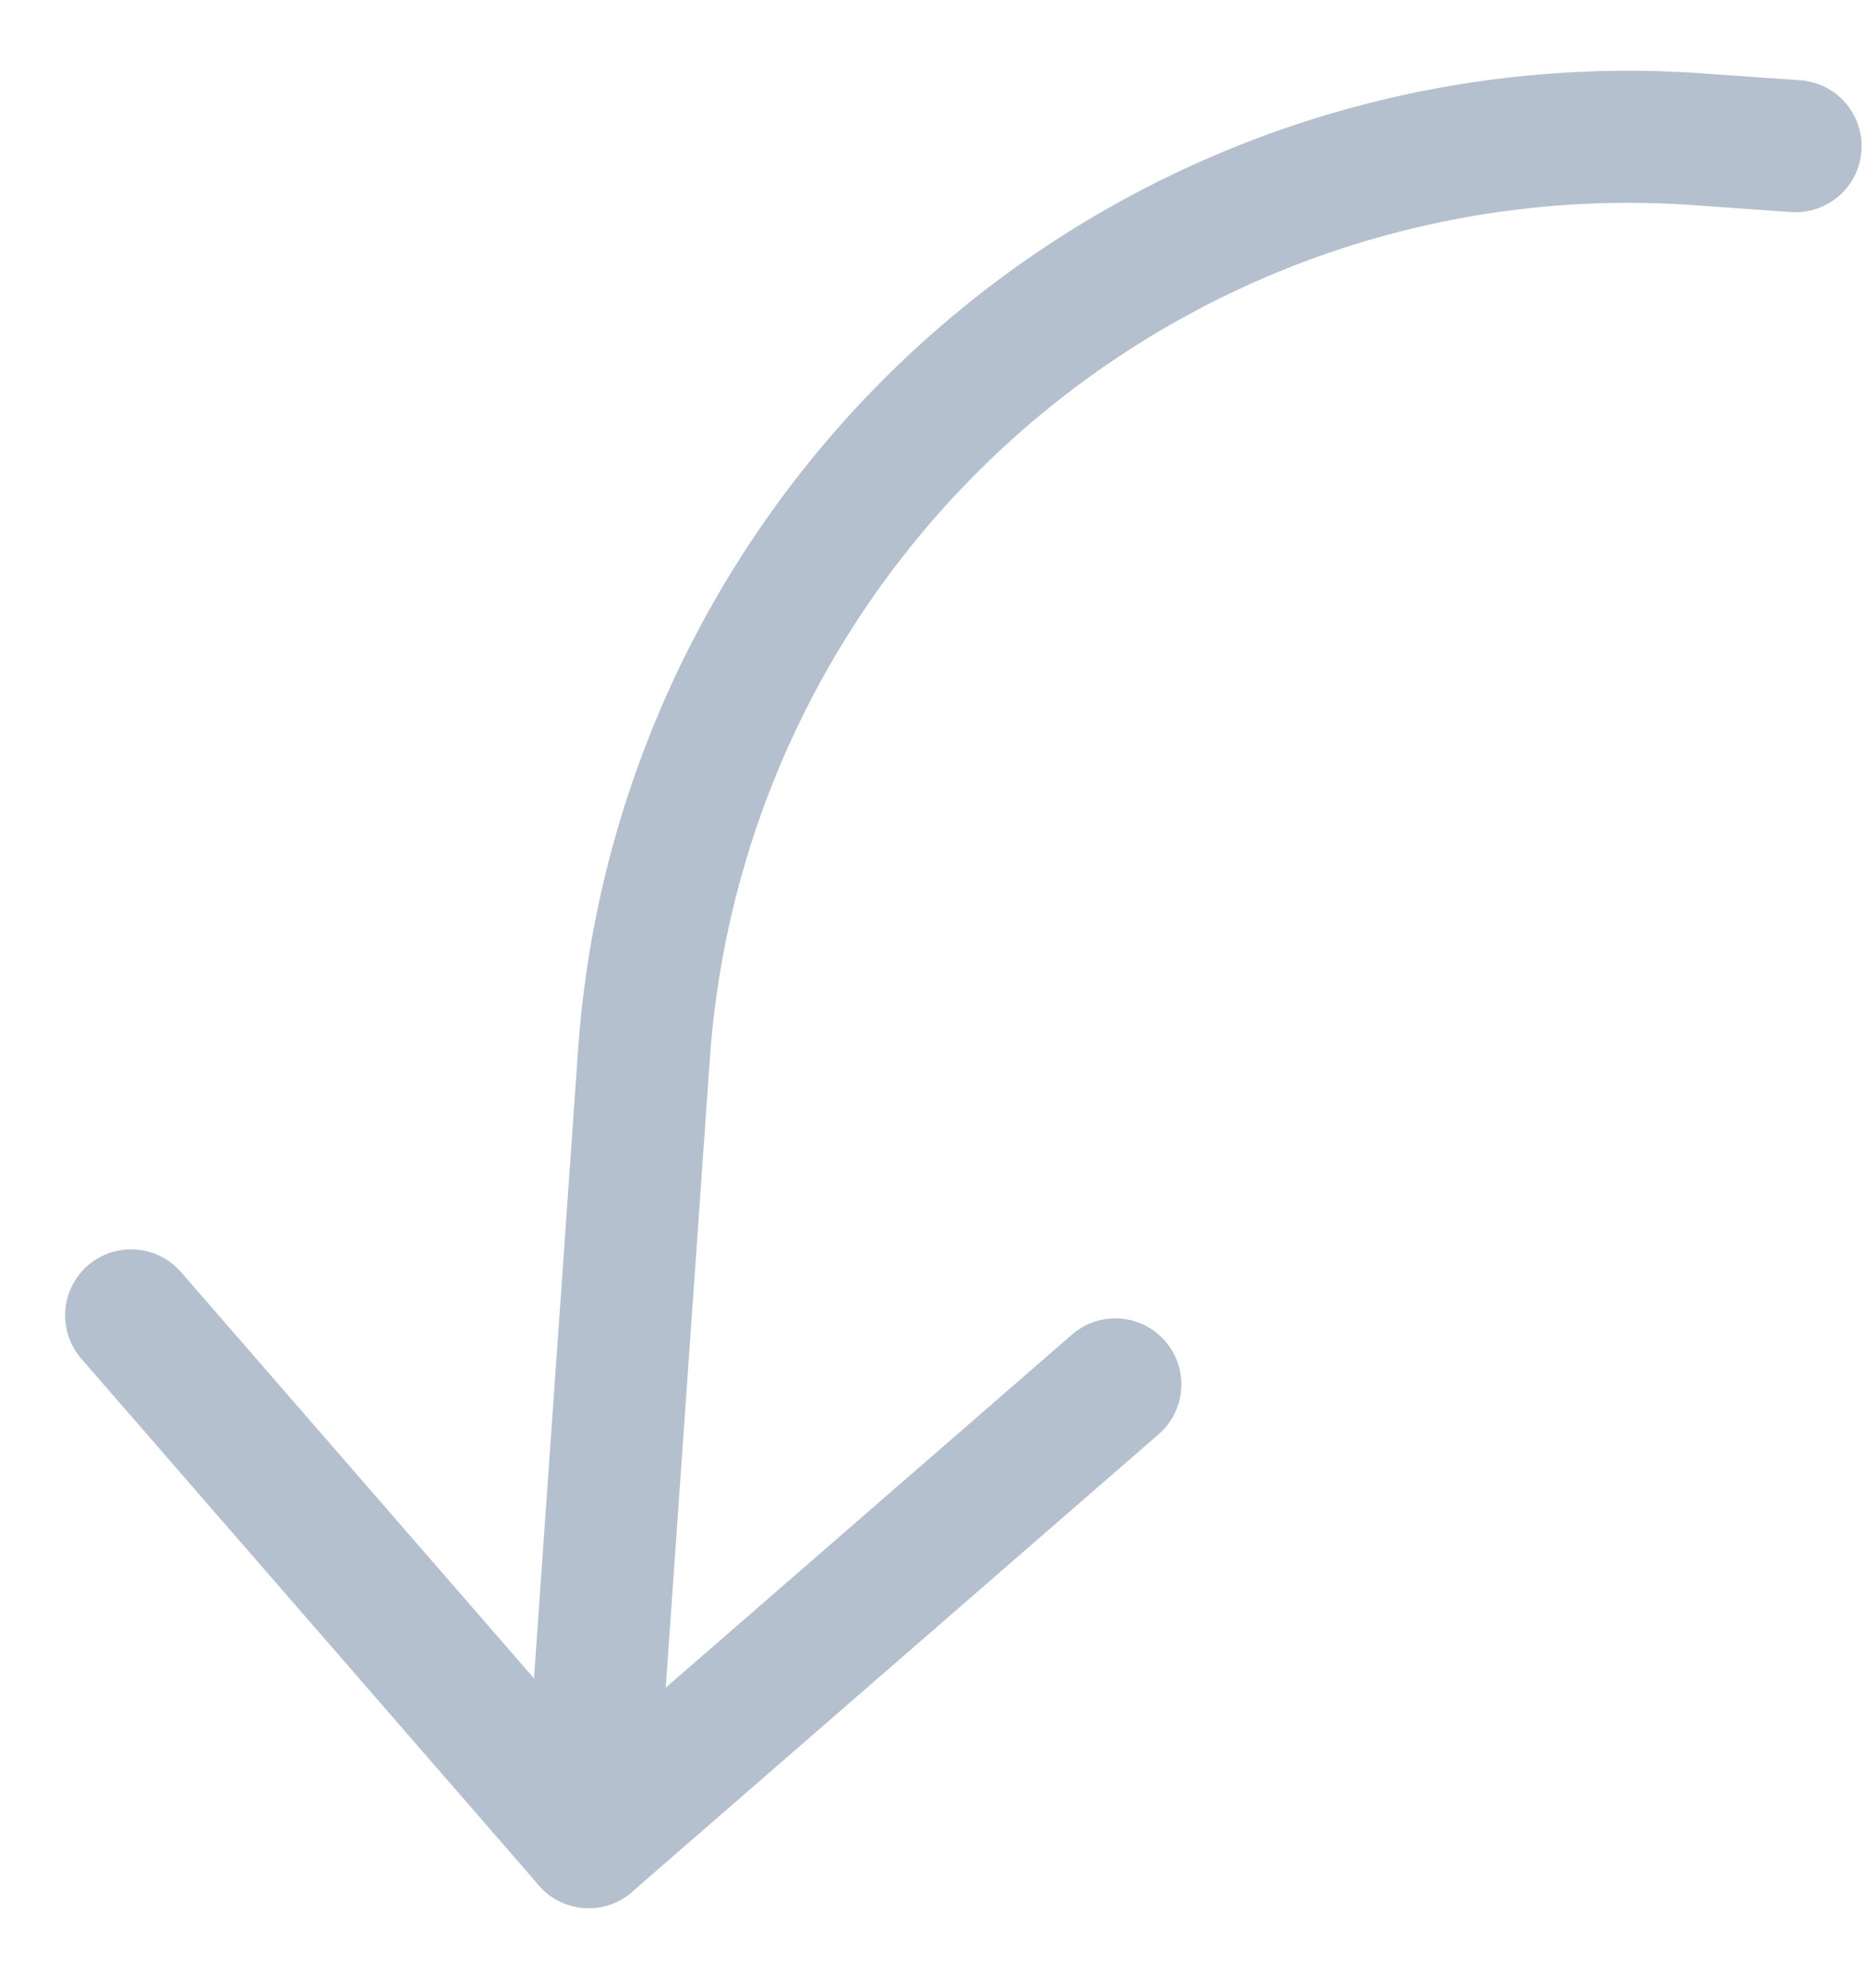
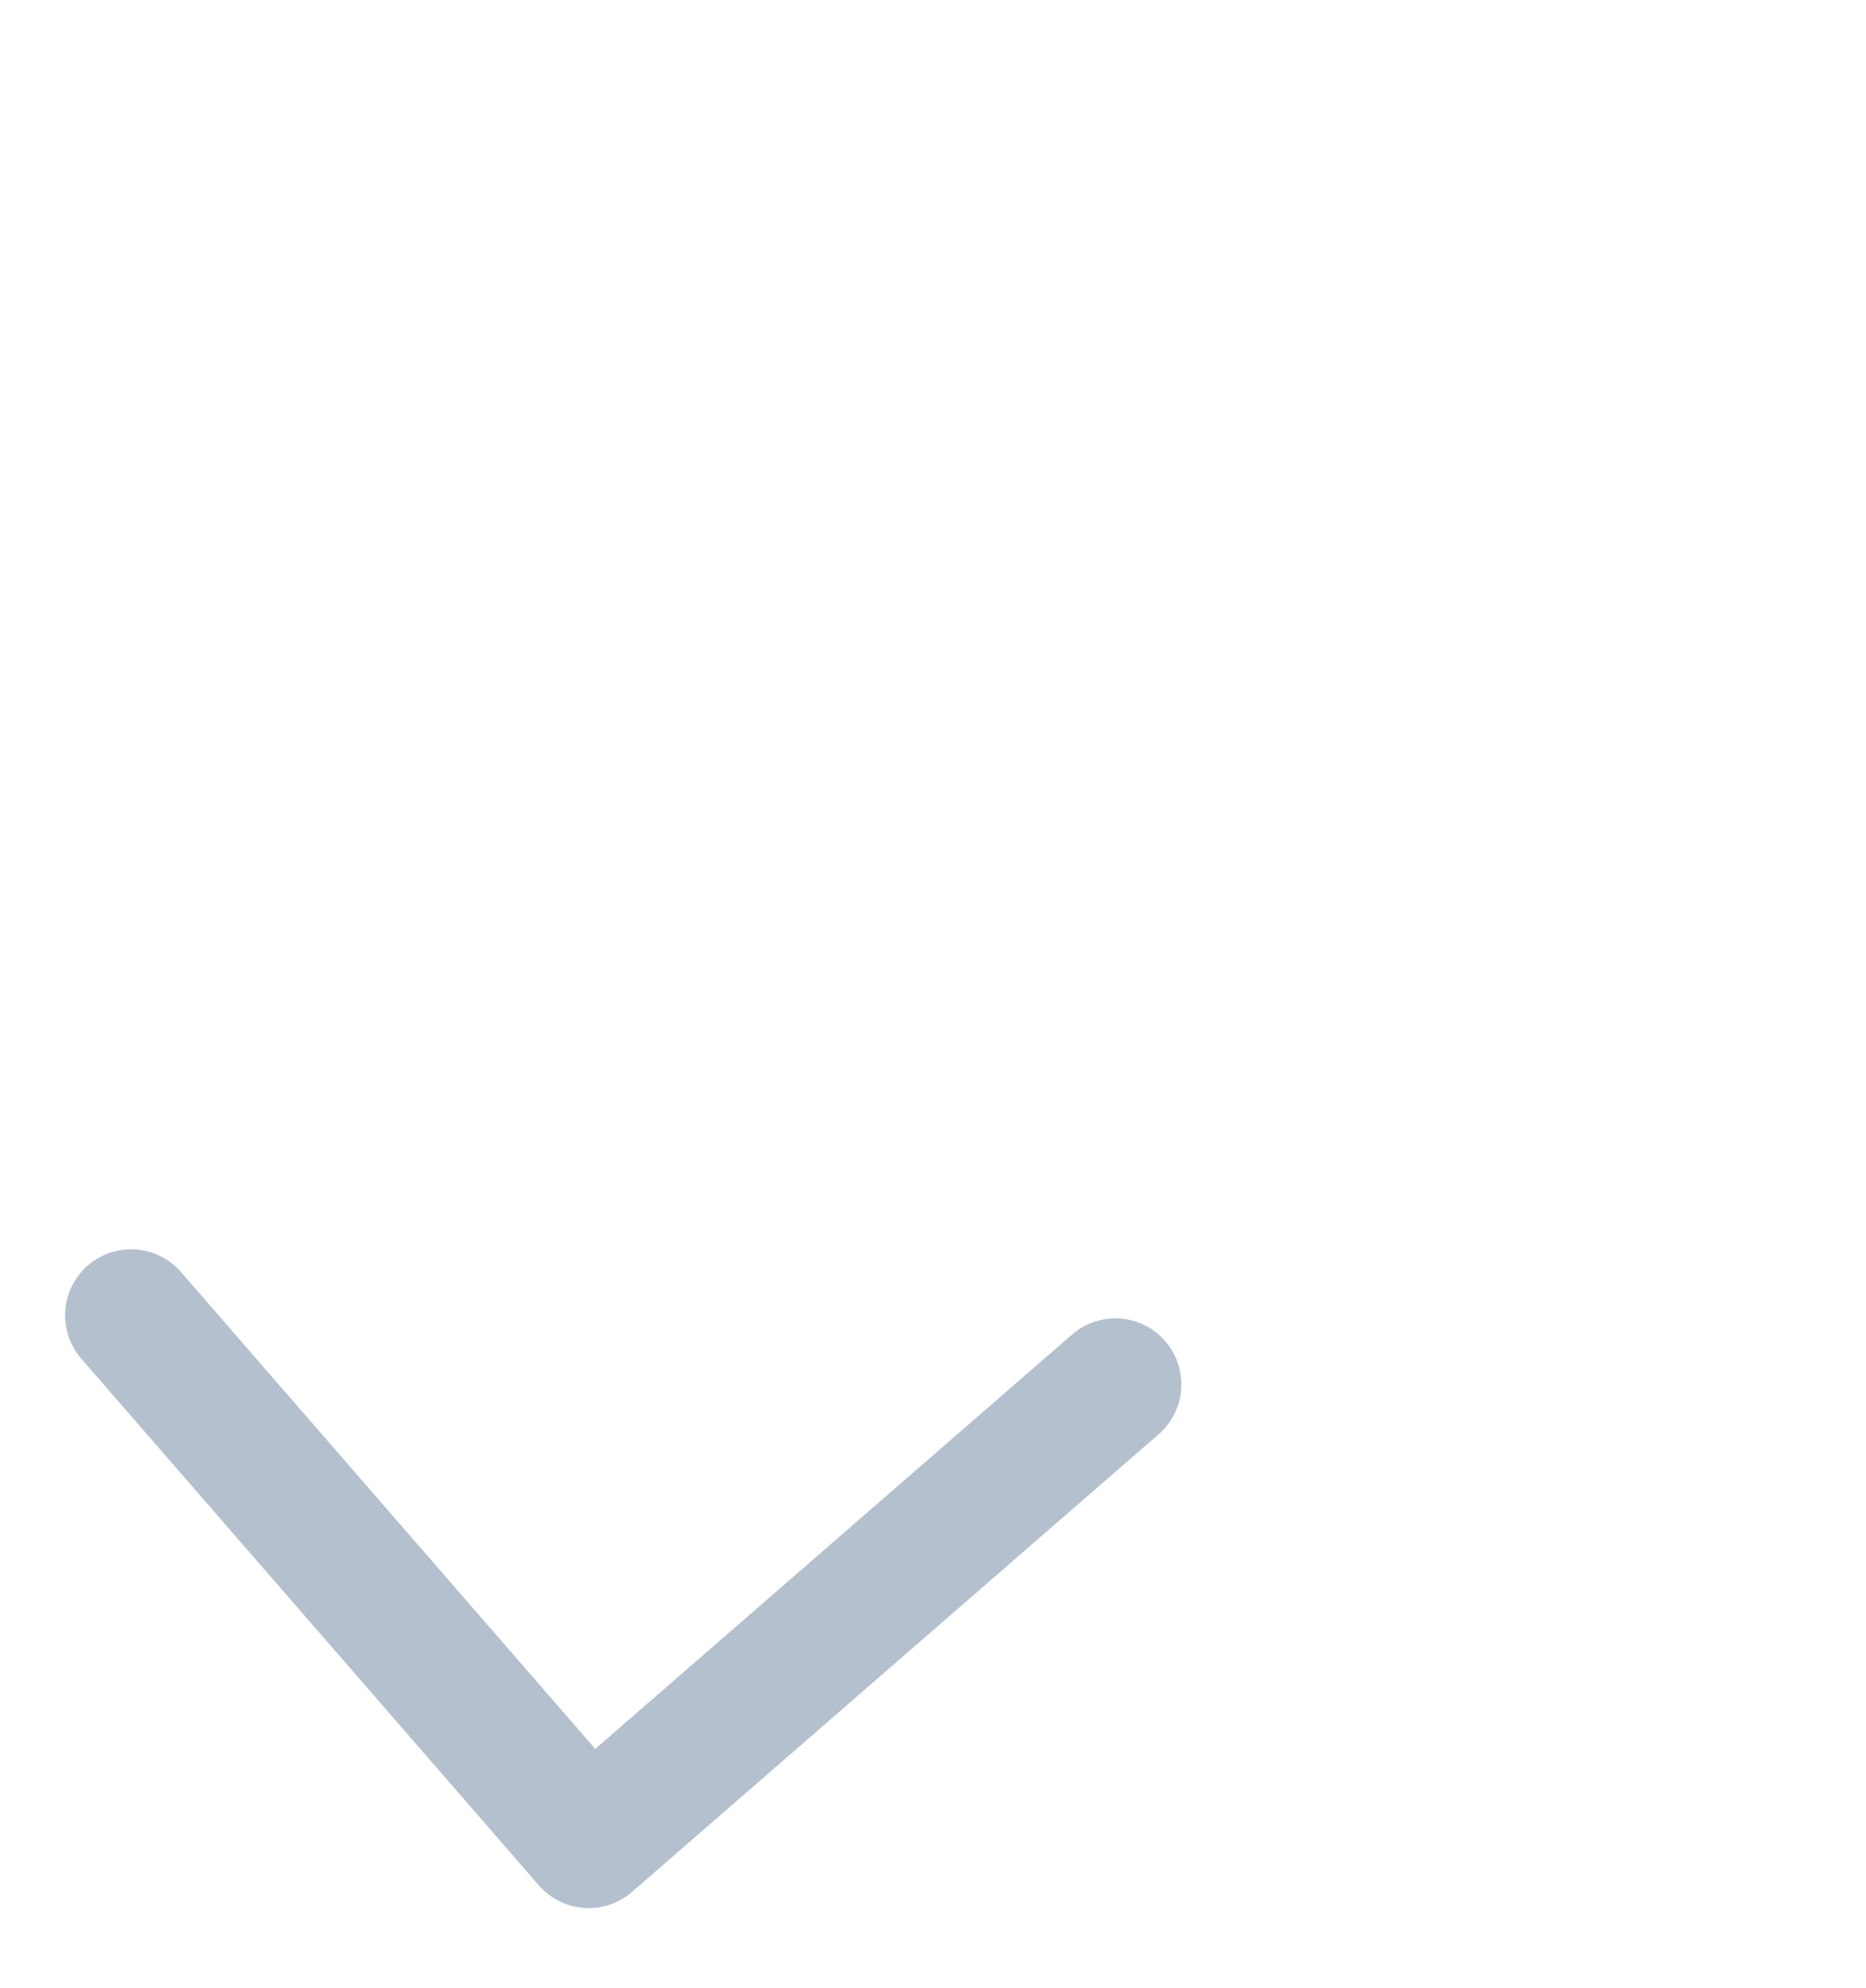
<svg xmlns="http://www.w3.org/2000/svg" width="28.276" height="30.115" viewBox="0 0 28.276 30.115">
  <g id="arrow-forward3" transform="matrix(-0.07, 0.998, -0.998, -0.07, 27.209, 2.214)" opacity="0.3">
    <g id="Groupe_274" data-name="Groupe 274" transform="translate(0 0)">
      <path id="Tracé_8106" data-name="Tracé 8106" d="M0,14.944,7.472,7.472,0,0" transform="translate(19.427 8.966)" fill="none" stroke="#022a5b" stroke-linecap="round" stroke-linejoin="round" stroke-width="2" />
-       <path id="Tracé_8107" data-name="Tracé 8107" d="M26.9,16.438H14.944A14.943,14.943,0,0,1,0,1.494V0" transform="translate(0 0)" fill="none" stroke="#022a5b" stroke-linecap="round" stroke-linejoin="round" stroke-width="2" />
    </g>
  </g>
</svg>